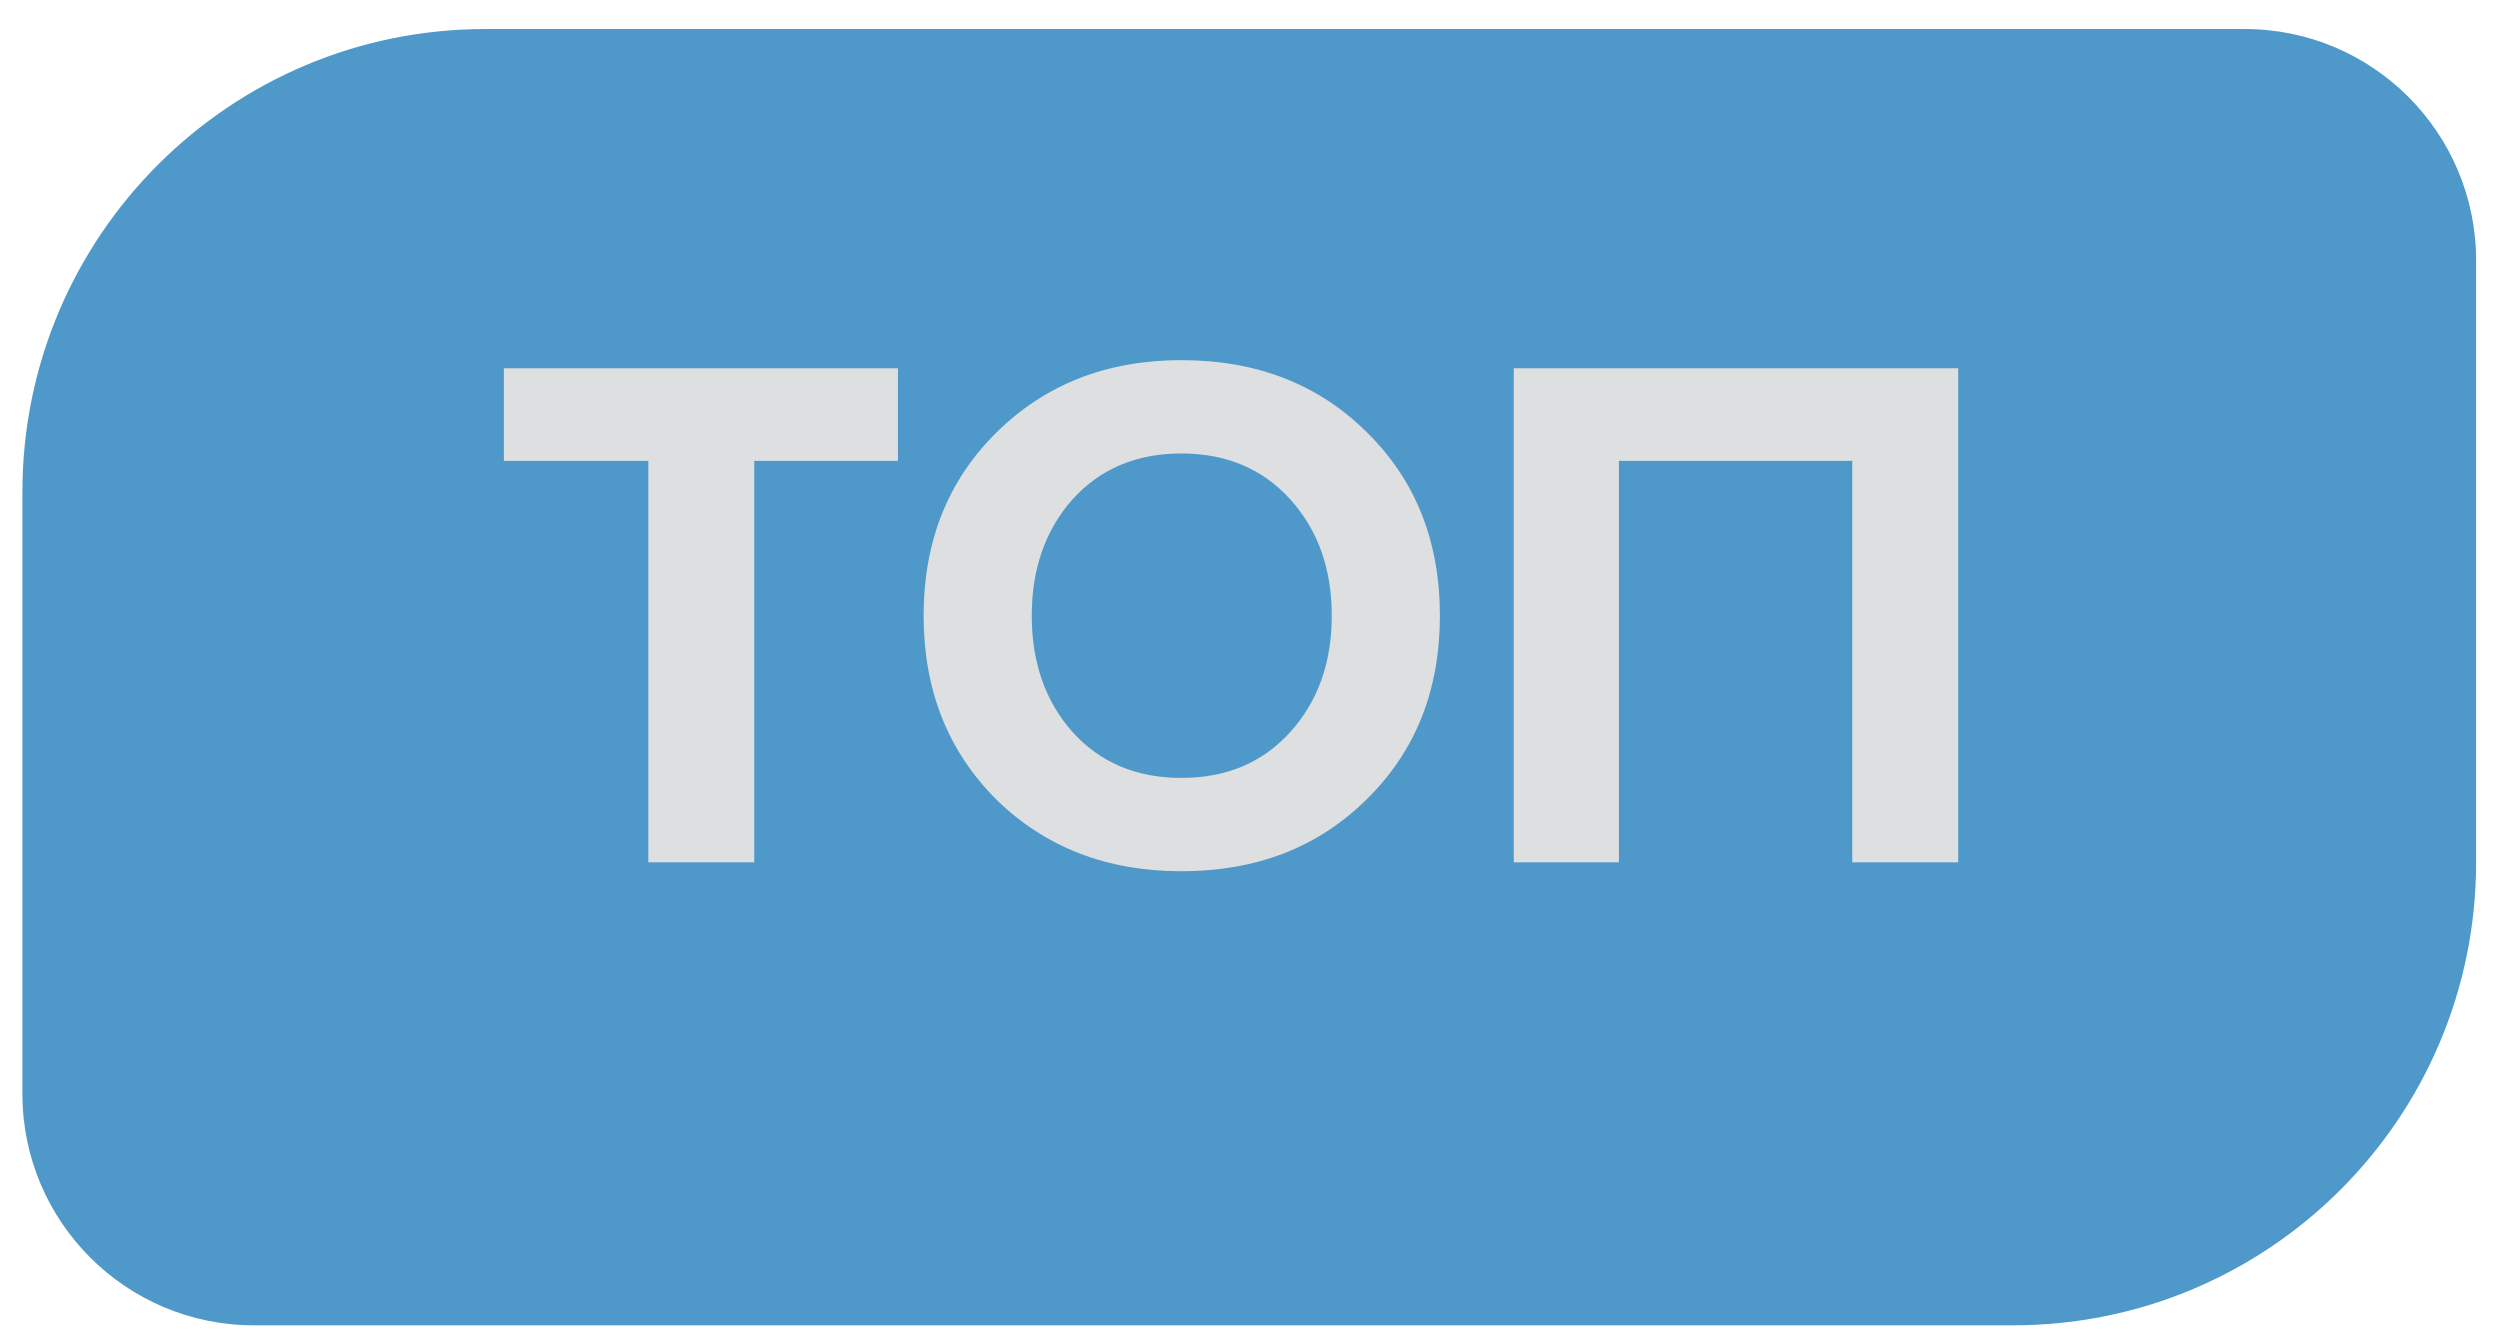
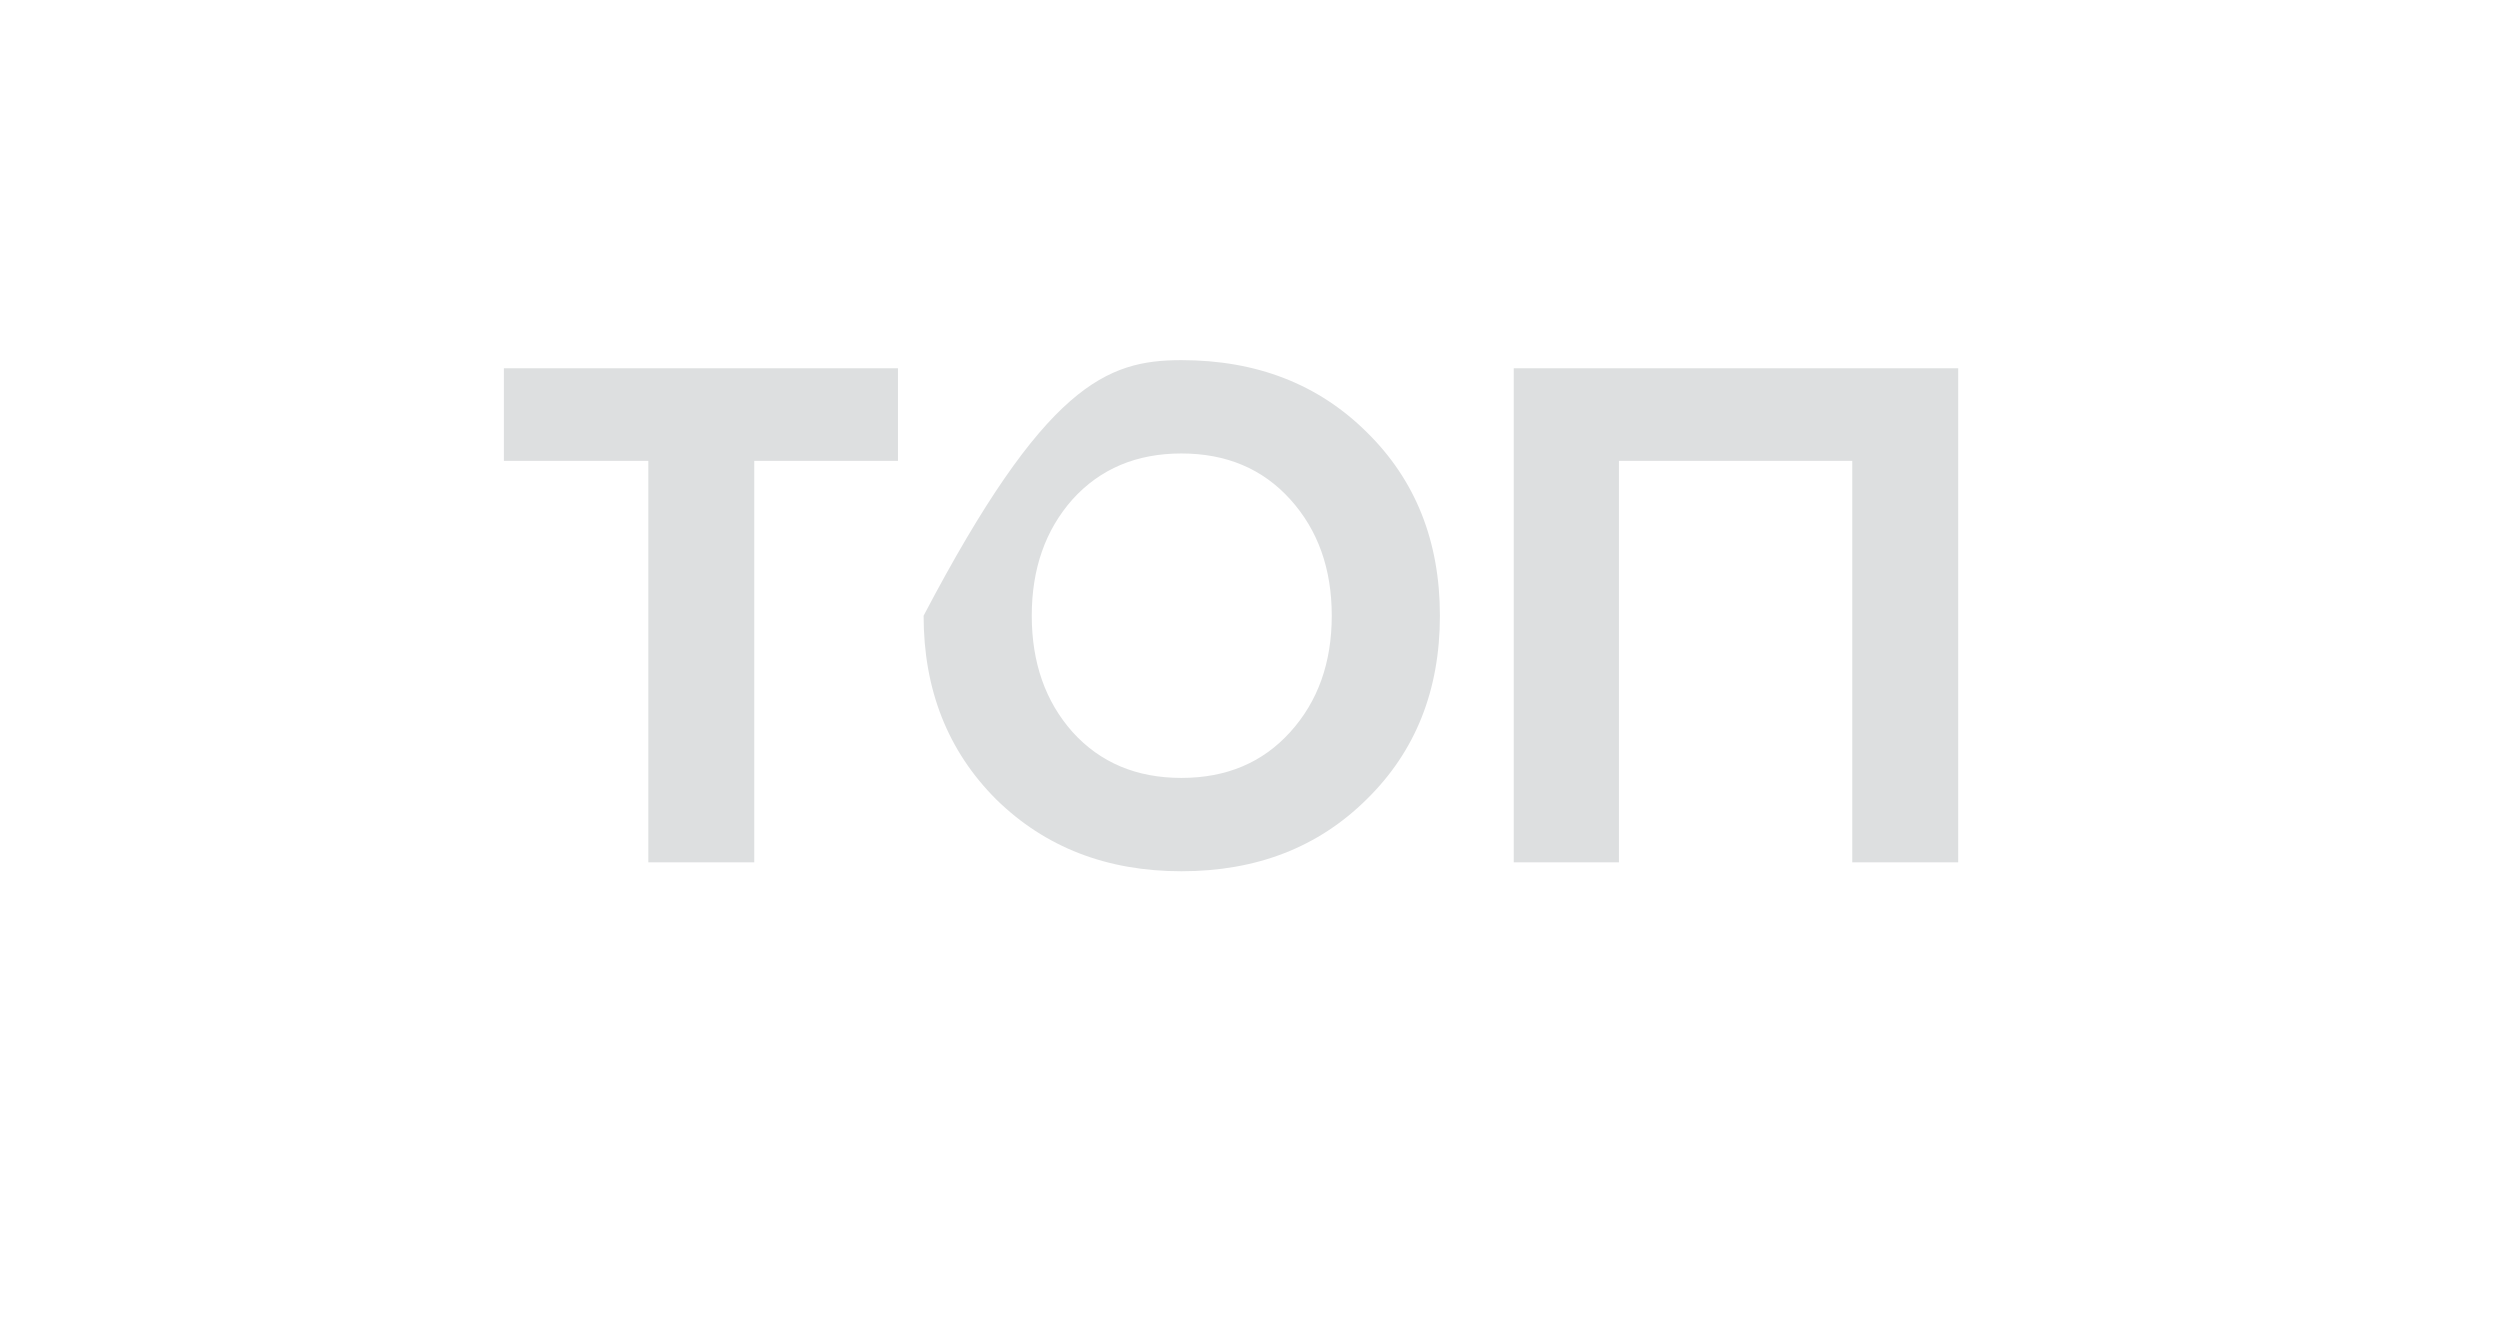
<svg xmlns="http://www.w3.org/2000/svg" width="54" height="29" viewBox="0 0 54 29" fill="none">
-   <path d="M0.484 10.627C0.484 5.105 4.962 0.627 10.484 0.627L48.484 0.627C51.246 0.627 53.484 2.866 53.484 5.627V18.627C53.484 24.15 49.007 28.627 43.484 28.627H5.484C2.723 28.627 0.484 26.389 0.484 23.627L0.484 10.627Z" fill="#4E99C9" />
-   <path d="M16.292 18.627H14.004V9.955H10.884V7.955H19.396V9.955H16.292V18.627ZM25.518 18.819C23.908 18.819 22.574 18.302 21.518 17.267C20.473 16.222 19.95 14.899 19.95 13.299C19.95 11.699 20.473 10.382 21.518 9.347C22.574 8.302 23.908 7.779 25.518 7.779C27.14 7.779 28.473 8.297 29.518 9.331C30.574 10.366 31.102 11.689 31.102 13.299C31.102 14.91 30.574 16.233 29.518 17.267C28.473 18.302 27.14 18.819 25.518 18.819ZM23.166 15.811C23.764 16.473 24.548 16.803 25.518 16.803C26.489 16.803 27.273 16.473 27.87 15.811C28.468 15.15 28.766 14.313 28.766 13.299C28.766 12.286 28.468 11.449 27.87 10.787C27.273 10.126 26.489 9.795 25.518 9.795C24.548 9.795 23.764 10.126 23.166 10.787C22.58 11.449 22.286 12.286 22.286 13.299C22.286 14.313 22.58 15.15 23.166 15.811ZM42.297 18.627H40.009V9.955H34.969V18.627H32.697V7.955L42.297 7.955V18.627Z" fill="#DDDFE0" />
+   <path d="M16.292 18.627H14.004V9.955H10.884V7.955H19.396V9.955H16.292V18.627ZM25.518 18.819C23.908 18.819 22.574 18.302 21.518 17.267C20.473 16.222 19.95 14.899 19.95 13.299C22.574 8.302 23.908 7.779 25.518 7.779C27.14 7.779 28.473 8.297 29.518 9.331C30.574 10.366 31.102 11.689 31.102 13.299C31.102 14.91 30.574 16.233 29.518 17.267C28.473 18.302 27.14 18.819 25.518 18.819ZM23.166 15.811C23.764 16.473 24.548 16.803 25.518 16.803C26.489 16.803 27.273 16.473 27.87 15.811C28.468 15.15 28.766 14.313 28.766 13.299C28.766 12.286 28.468 11.449 27.87 10.787C27.273 10.126 26.489 9.795 25.518 9.795C24.548 9.795 23.764 10.126 23.166 10.787C22.58 11.449 22.286 12.286 22.286 13.299C22.286 14.313 22.58 15.15 23.166 15.811ZM42.297 18.627H40.009V9.955H34.969V18.627H32.697V7.955L42.297 7.955V18.627Z" fill="#DDDFE0" />
</svg>